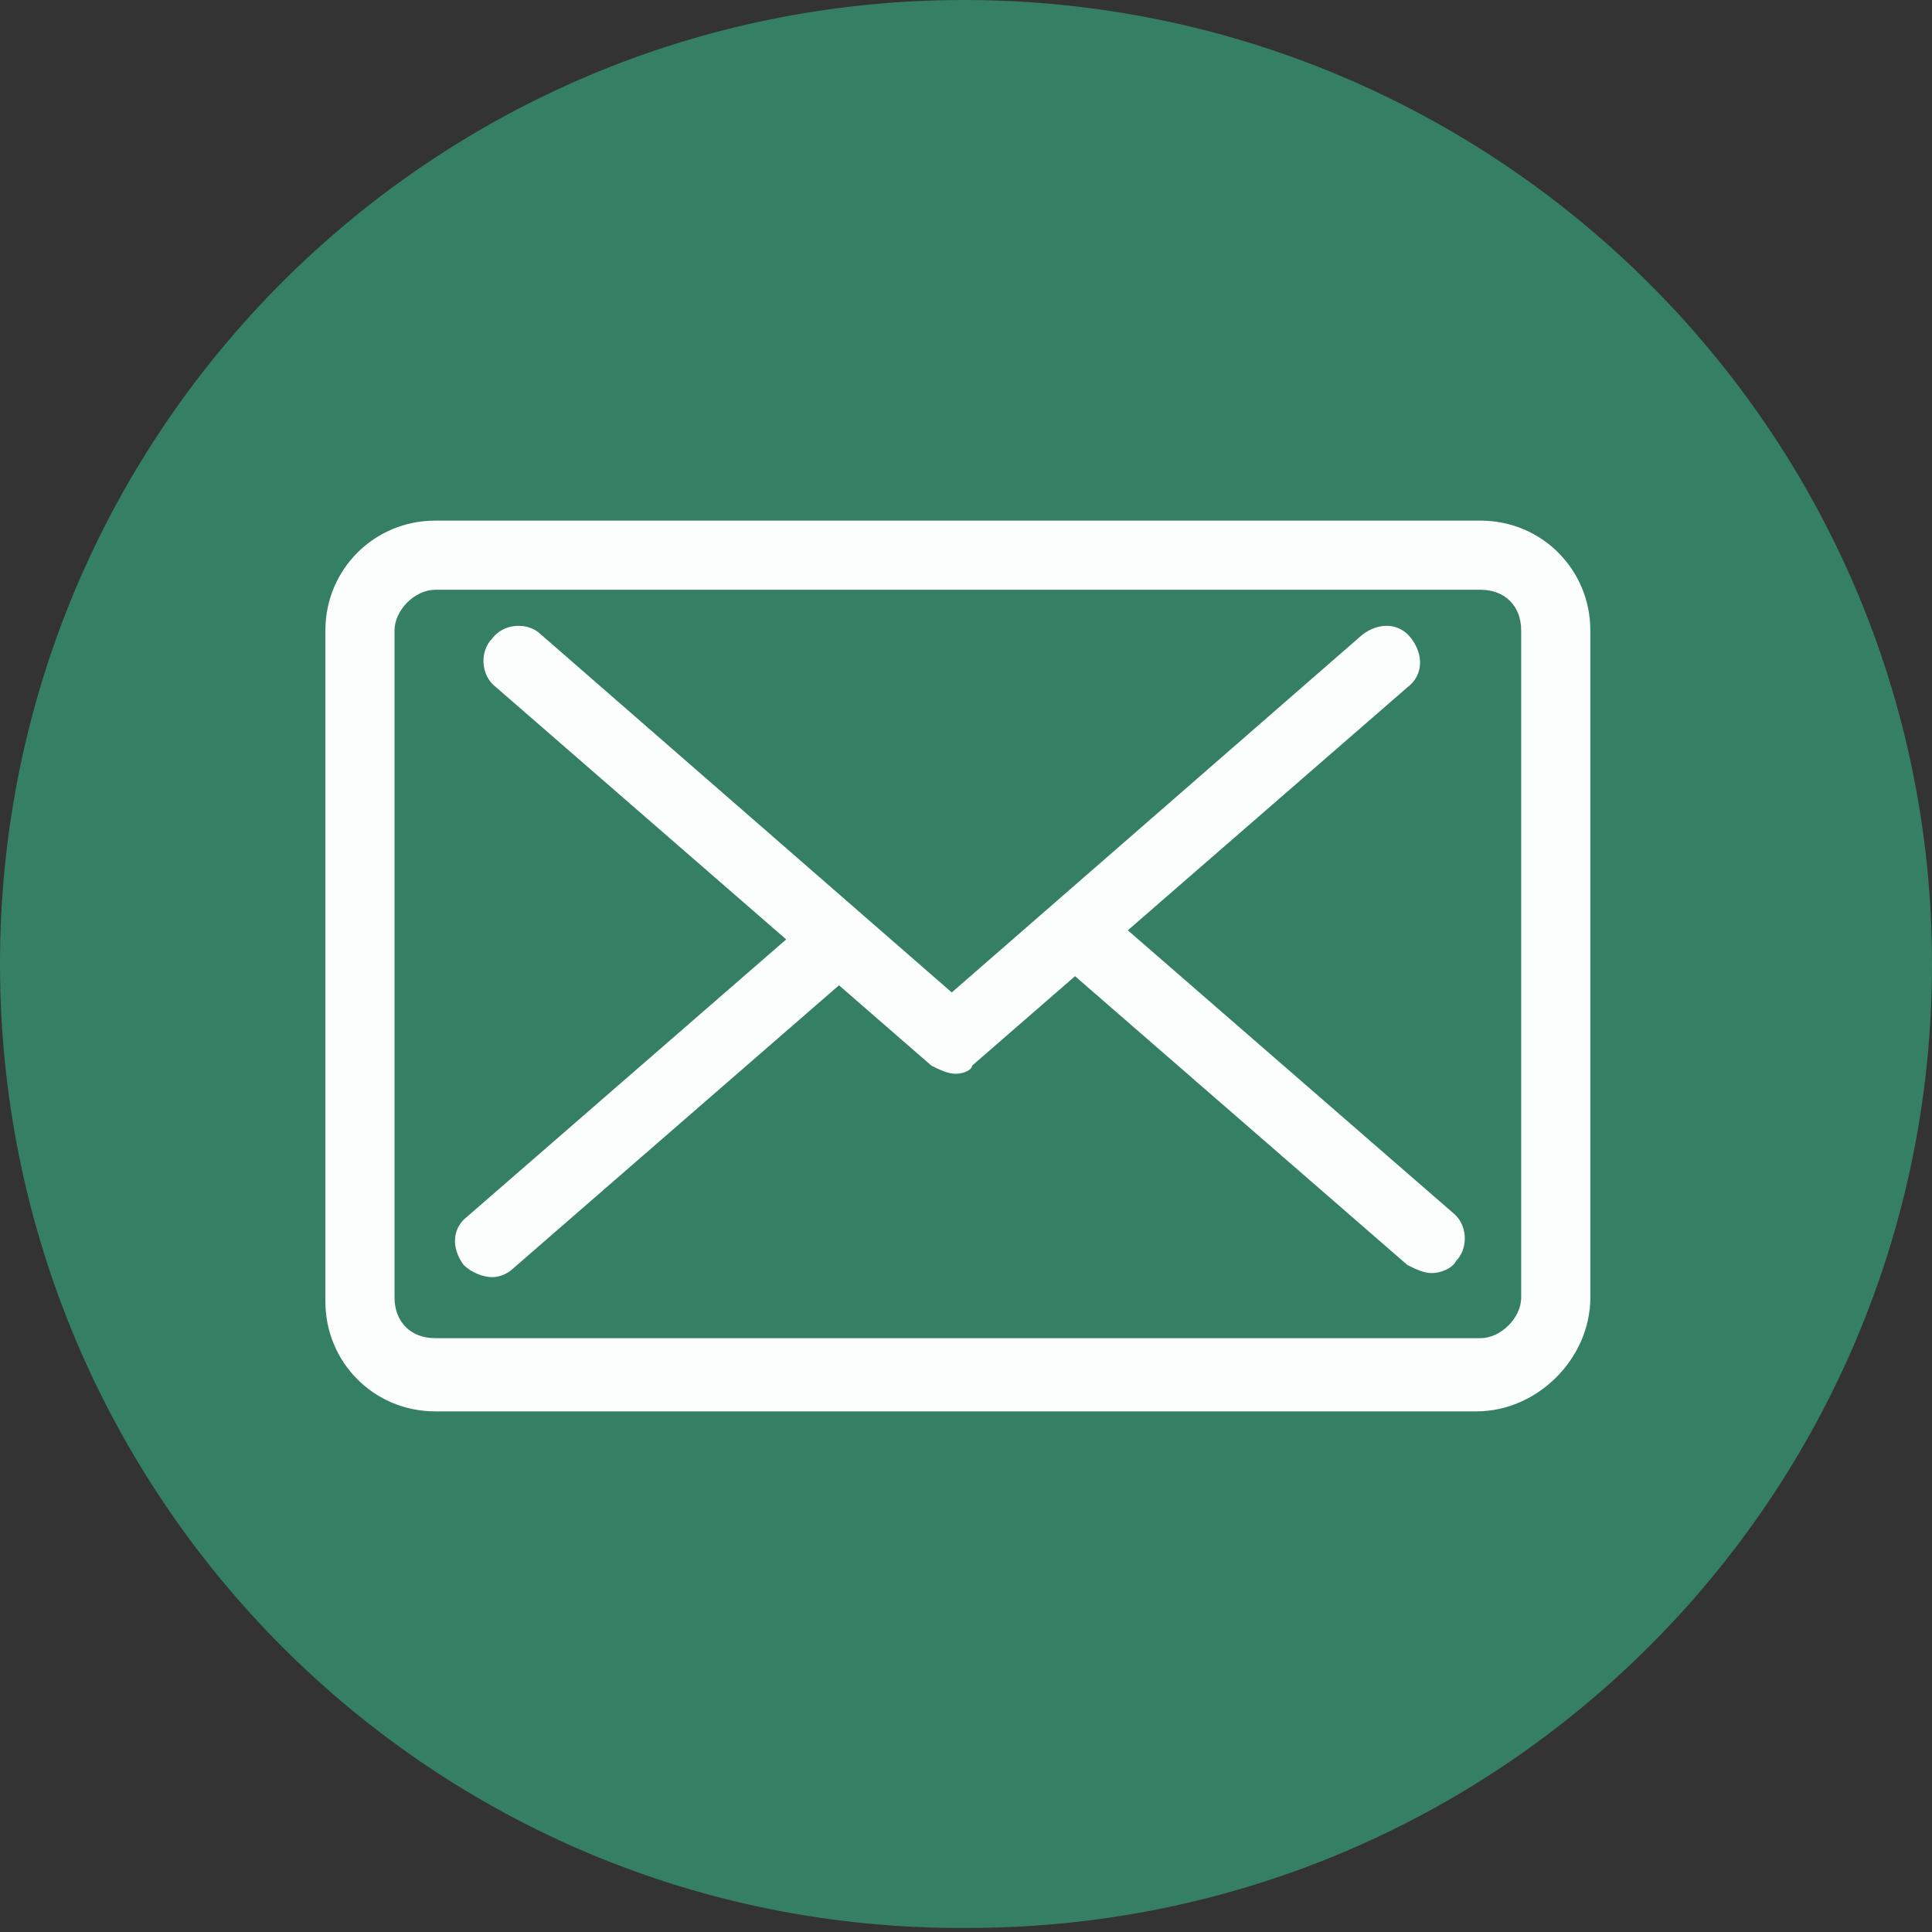
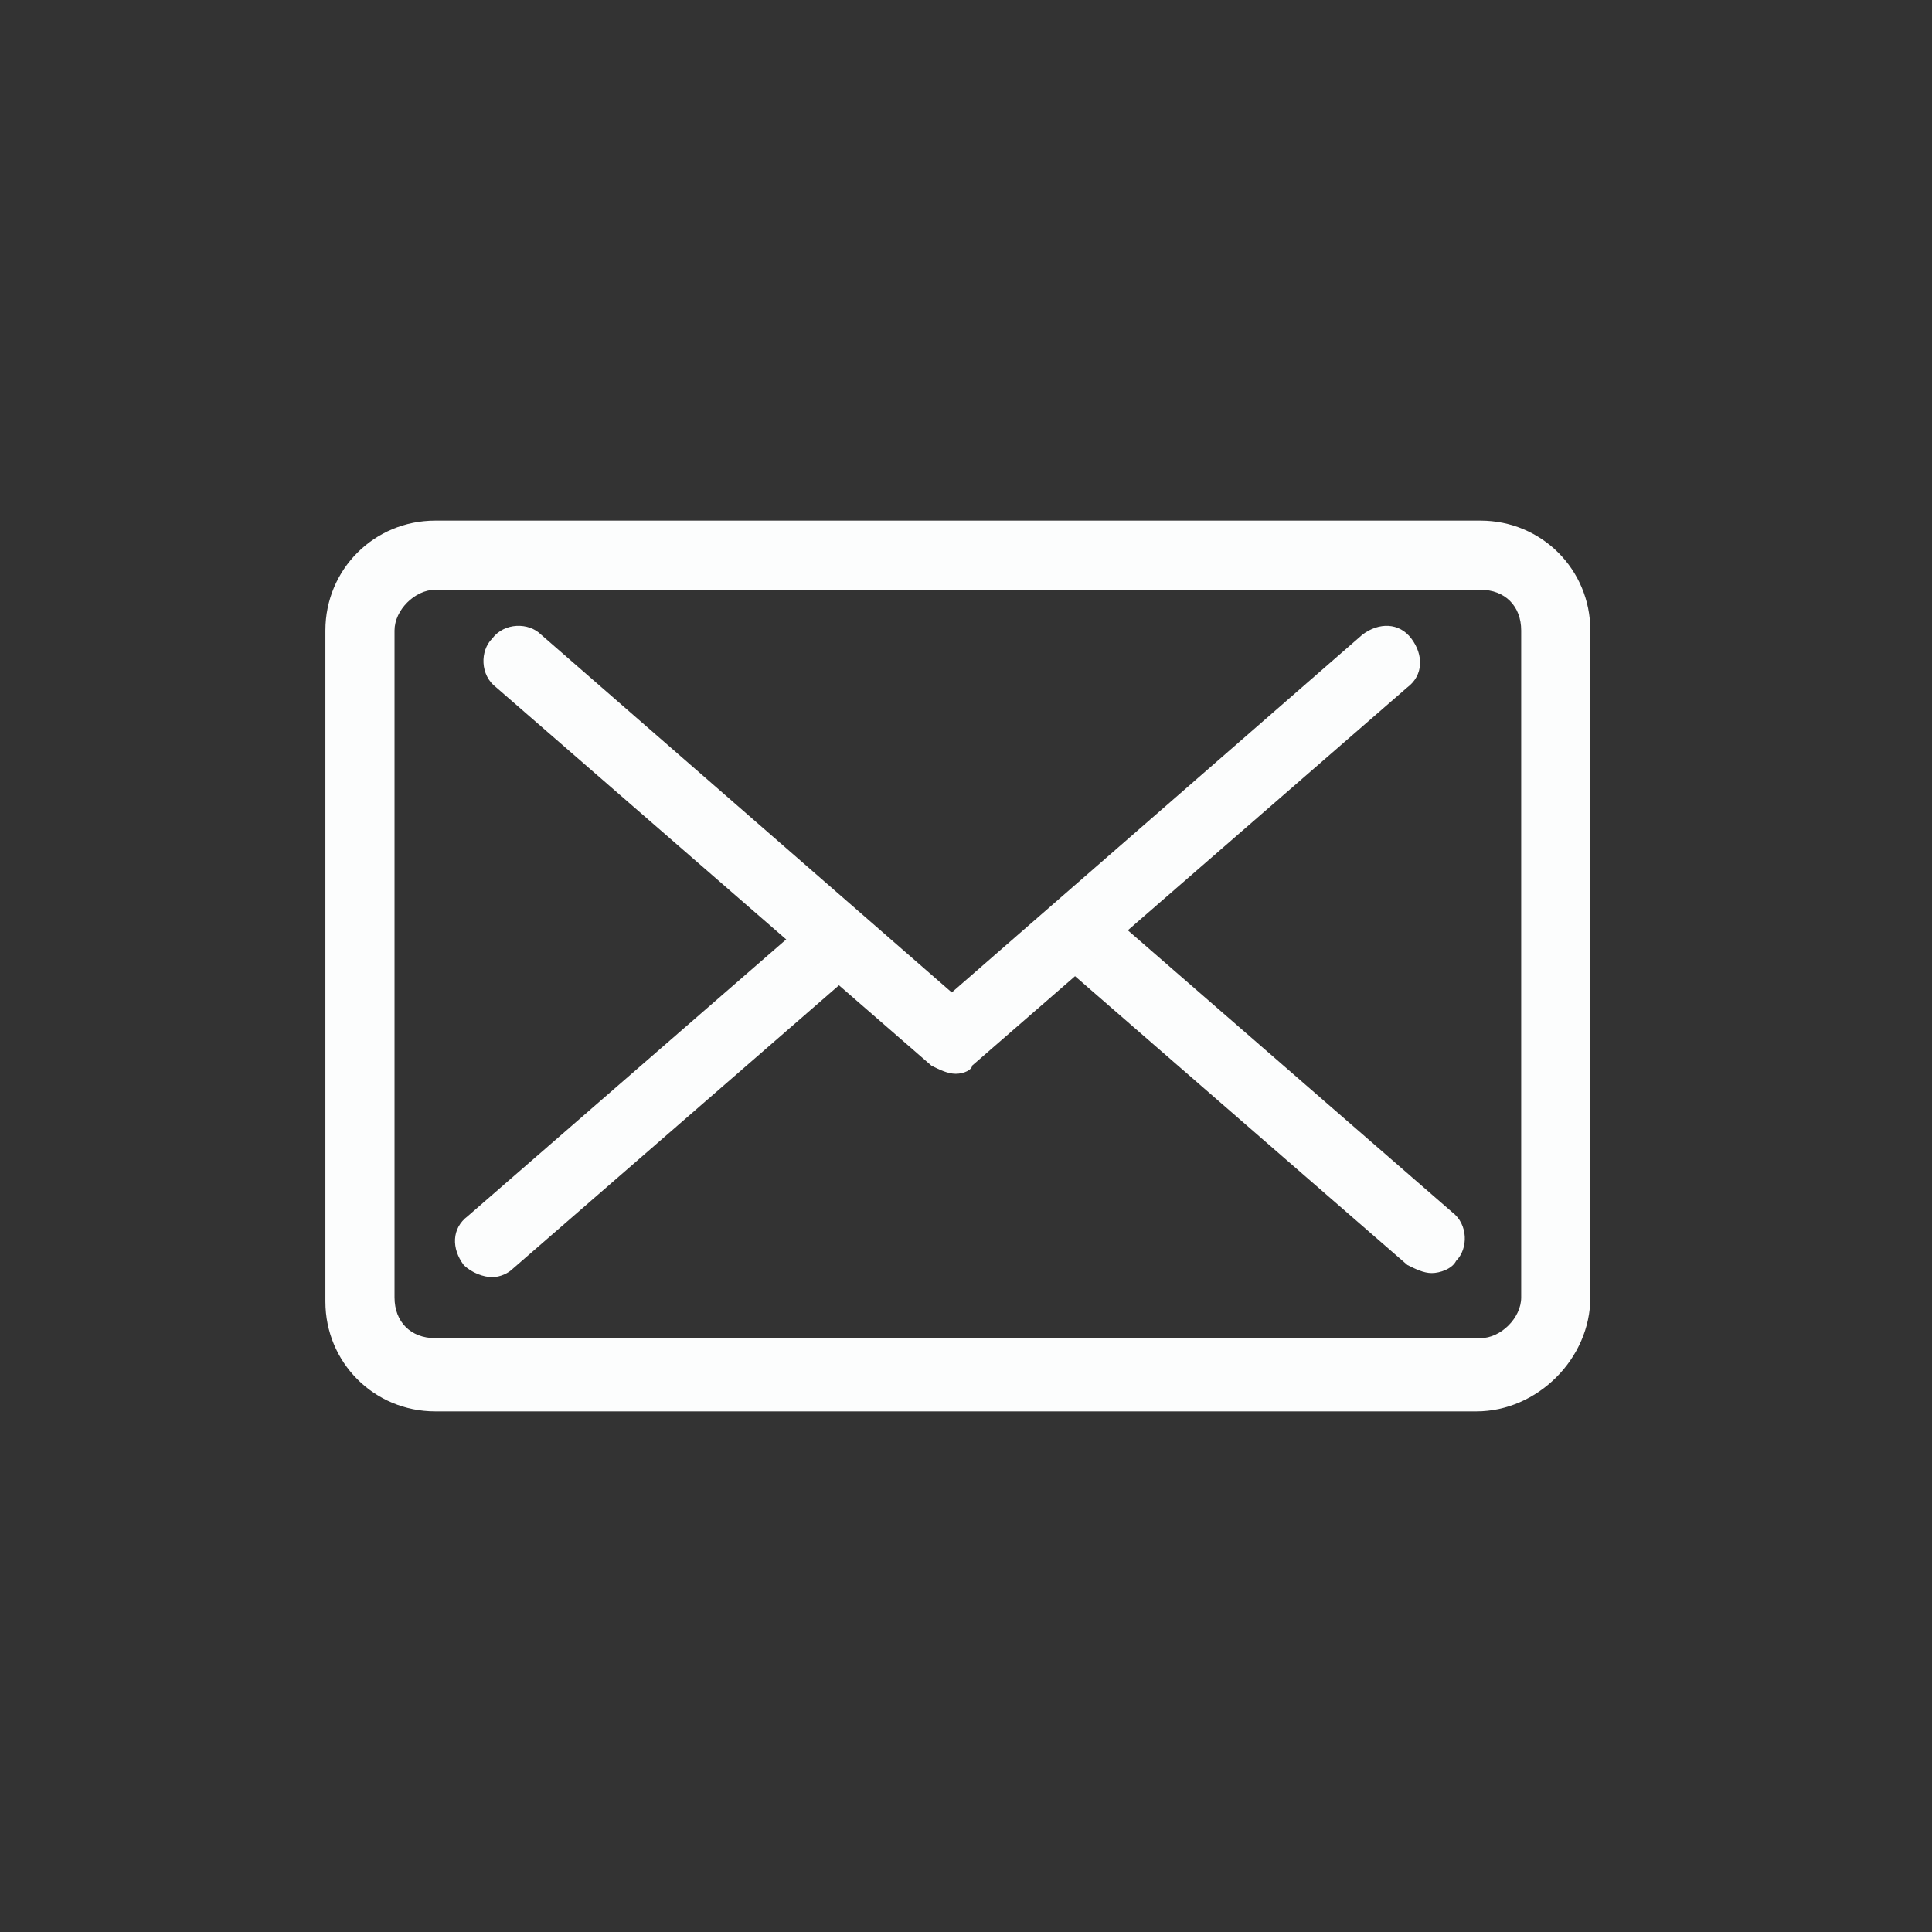
<svg xmlns="http://www.w3.org/2000/svg" version="1.1" id="圖層_1" x="0px" y="0px" viewBox="0 0 47.5 47.5" style="enable-background:new 0 0 47.5 47.5;" xml:space="preserve">
  <rect x="0" y="0" width="47.5" height="47.5" fill="#333333" stroke="none" />
  <style type="text/css">
	.st0{fill-rule:evenodd;clip-rule:evenodd;fill:#357F65;}
	.st1{fill:#FCFDFD;}
</style>
  <g>
-     <path class="st0" d="M47.5,23.7c0,13.1-10.6,23.7-23.7,23.7C10.6,47.5,0,36.8,0,23.7C0,10.6,10.6,0,23.7,0   C36.8,0,47.5,10.6,47.5,23.7" />
-   </g>
+     </g>
  <g>
    <path class="st1" d="M36.3,34.7H10.7c-1.5,0-2.7-1.2-2.7-2.7V15.5c0-1.5,1.2-2.7,2.7-2.7h25.7c1.5,0,2.7,1.2,2.7,2.7v16.4   C39.1,33.4,37.8,34.7,36.3,34.7z M10.7,14.5c-0.5,0-1,0.5-1,1v16.4c0,0.6,0.4,1,1,1h25.7c0.5,0,1-0.5,1-1V15.5c0-0.6-0.4-1-1-1   H10.7z" />
    <path class="st1" d="M35.2,31.3c-0.2,0-0.4-0.1-0.6-0.2l-8.4-7.3c-0.4-0.3-0.4-0.9-0.1-1.2c0.3-0.4,0.9-0.4,1.2-0.1l8.4,7.3   c0.4,0.3,0.4,0.9,0.1,1.2C35.7,31.2,35.4,31.3,35.2,31.3z" />
    <path class="st1" d="M12.1,31.4c-0.2,0-0.5-0.1-0.7-0.3c-0.3-0.4-0.3-0.9,0.1-1.2l8.4-7.3c0.4-0.3,0.9-0.3,1.2,0.1   c0.3,0.4,0.3,0.9-0.1,1.2l-8.4,7.3C12.5,31.3,12.3,31.4,12.1,31.4z" />
    <path class="st1" d="M23.5,26.4c-0.2,0-0.4-0.1-0.6-0.2l-10.7-9.3c-0.4-0.3-0.4-0.9-0.1-1.2c0.3-0.4,0.9-0.4,1.2-0.1l10.1,8.8   l10.1-8.8c0.4-0.3,0.9-0.3,1.2,0.1c0.3,0.4,0.3,0.9-0.1,1.2l-10.7,9.3C23.9,26.3,23.7,26.4,23.5,26.4z" />
  </g>
</svg>